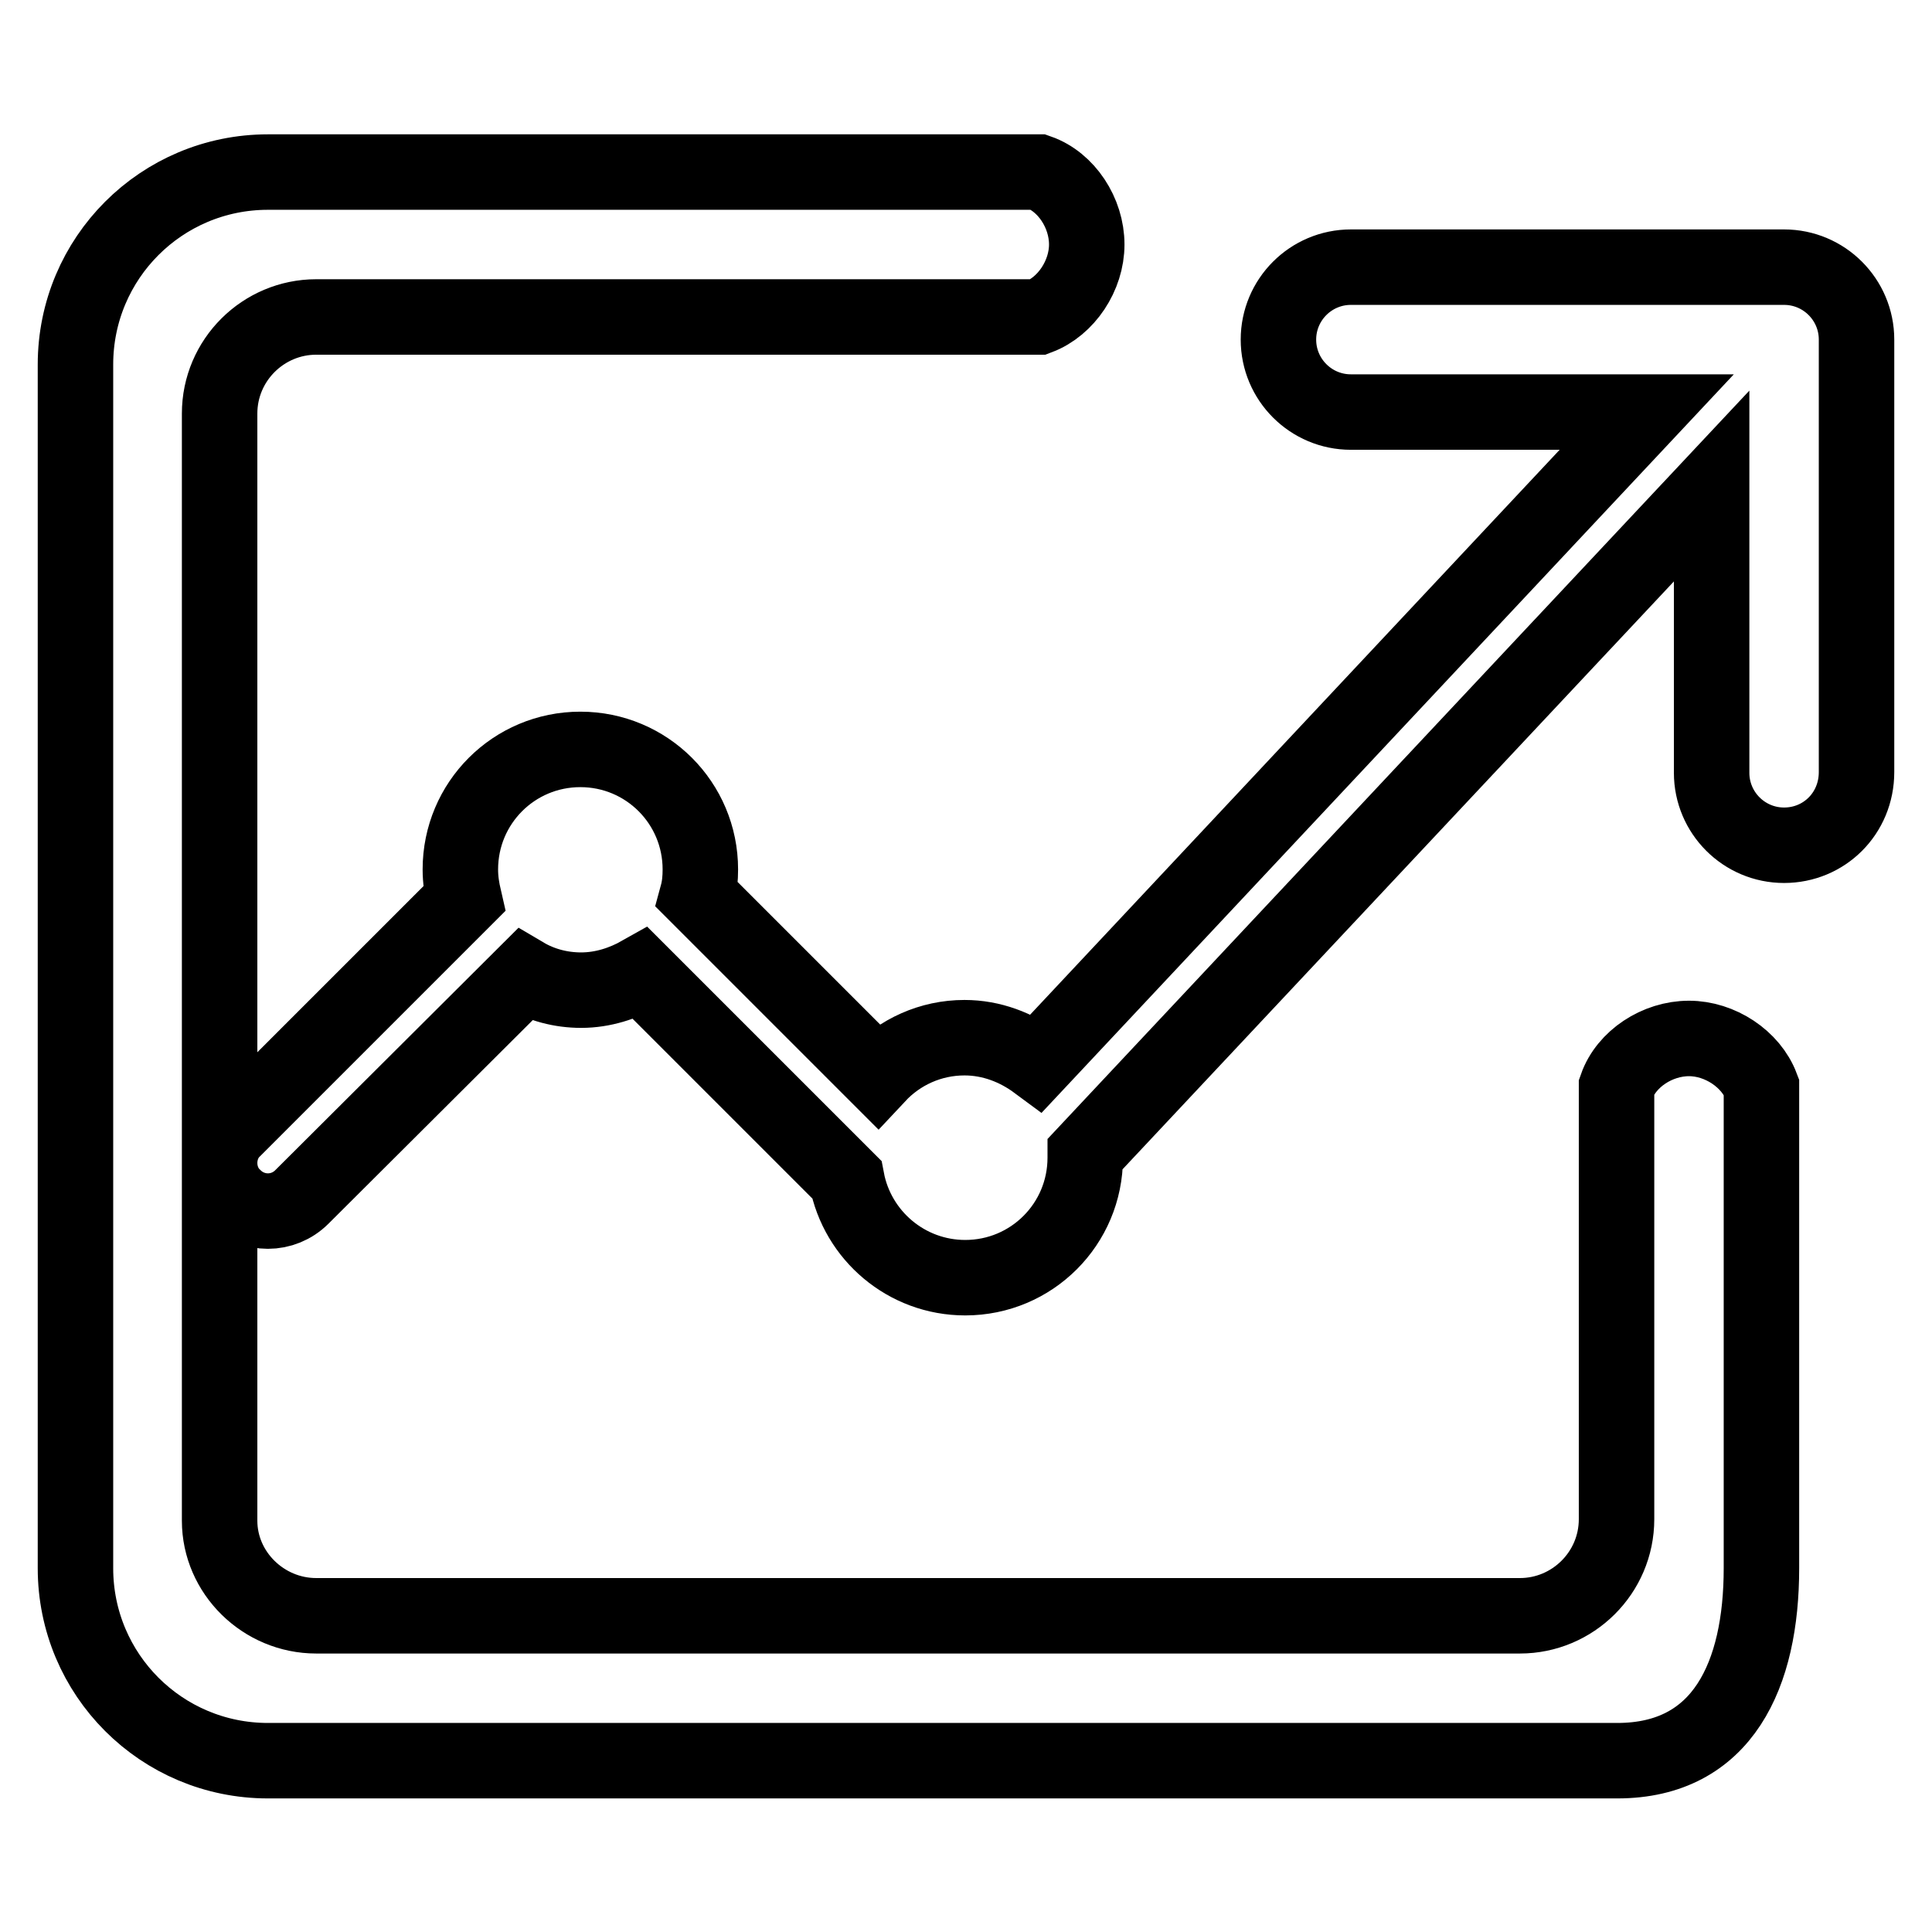
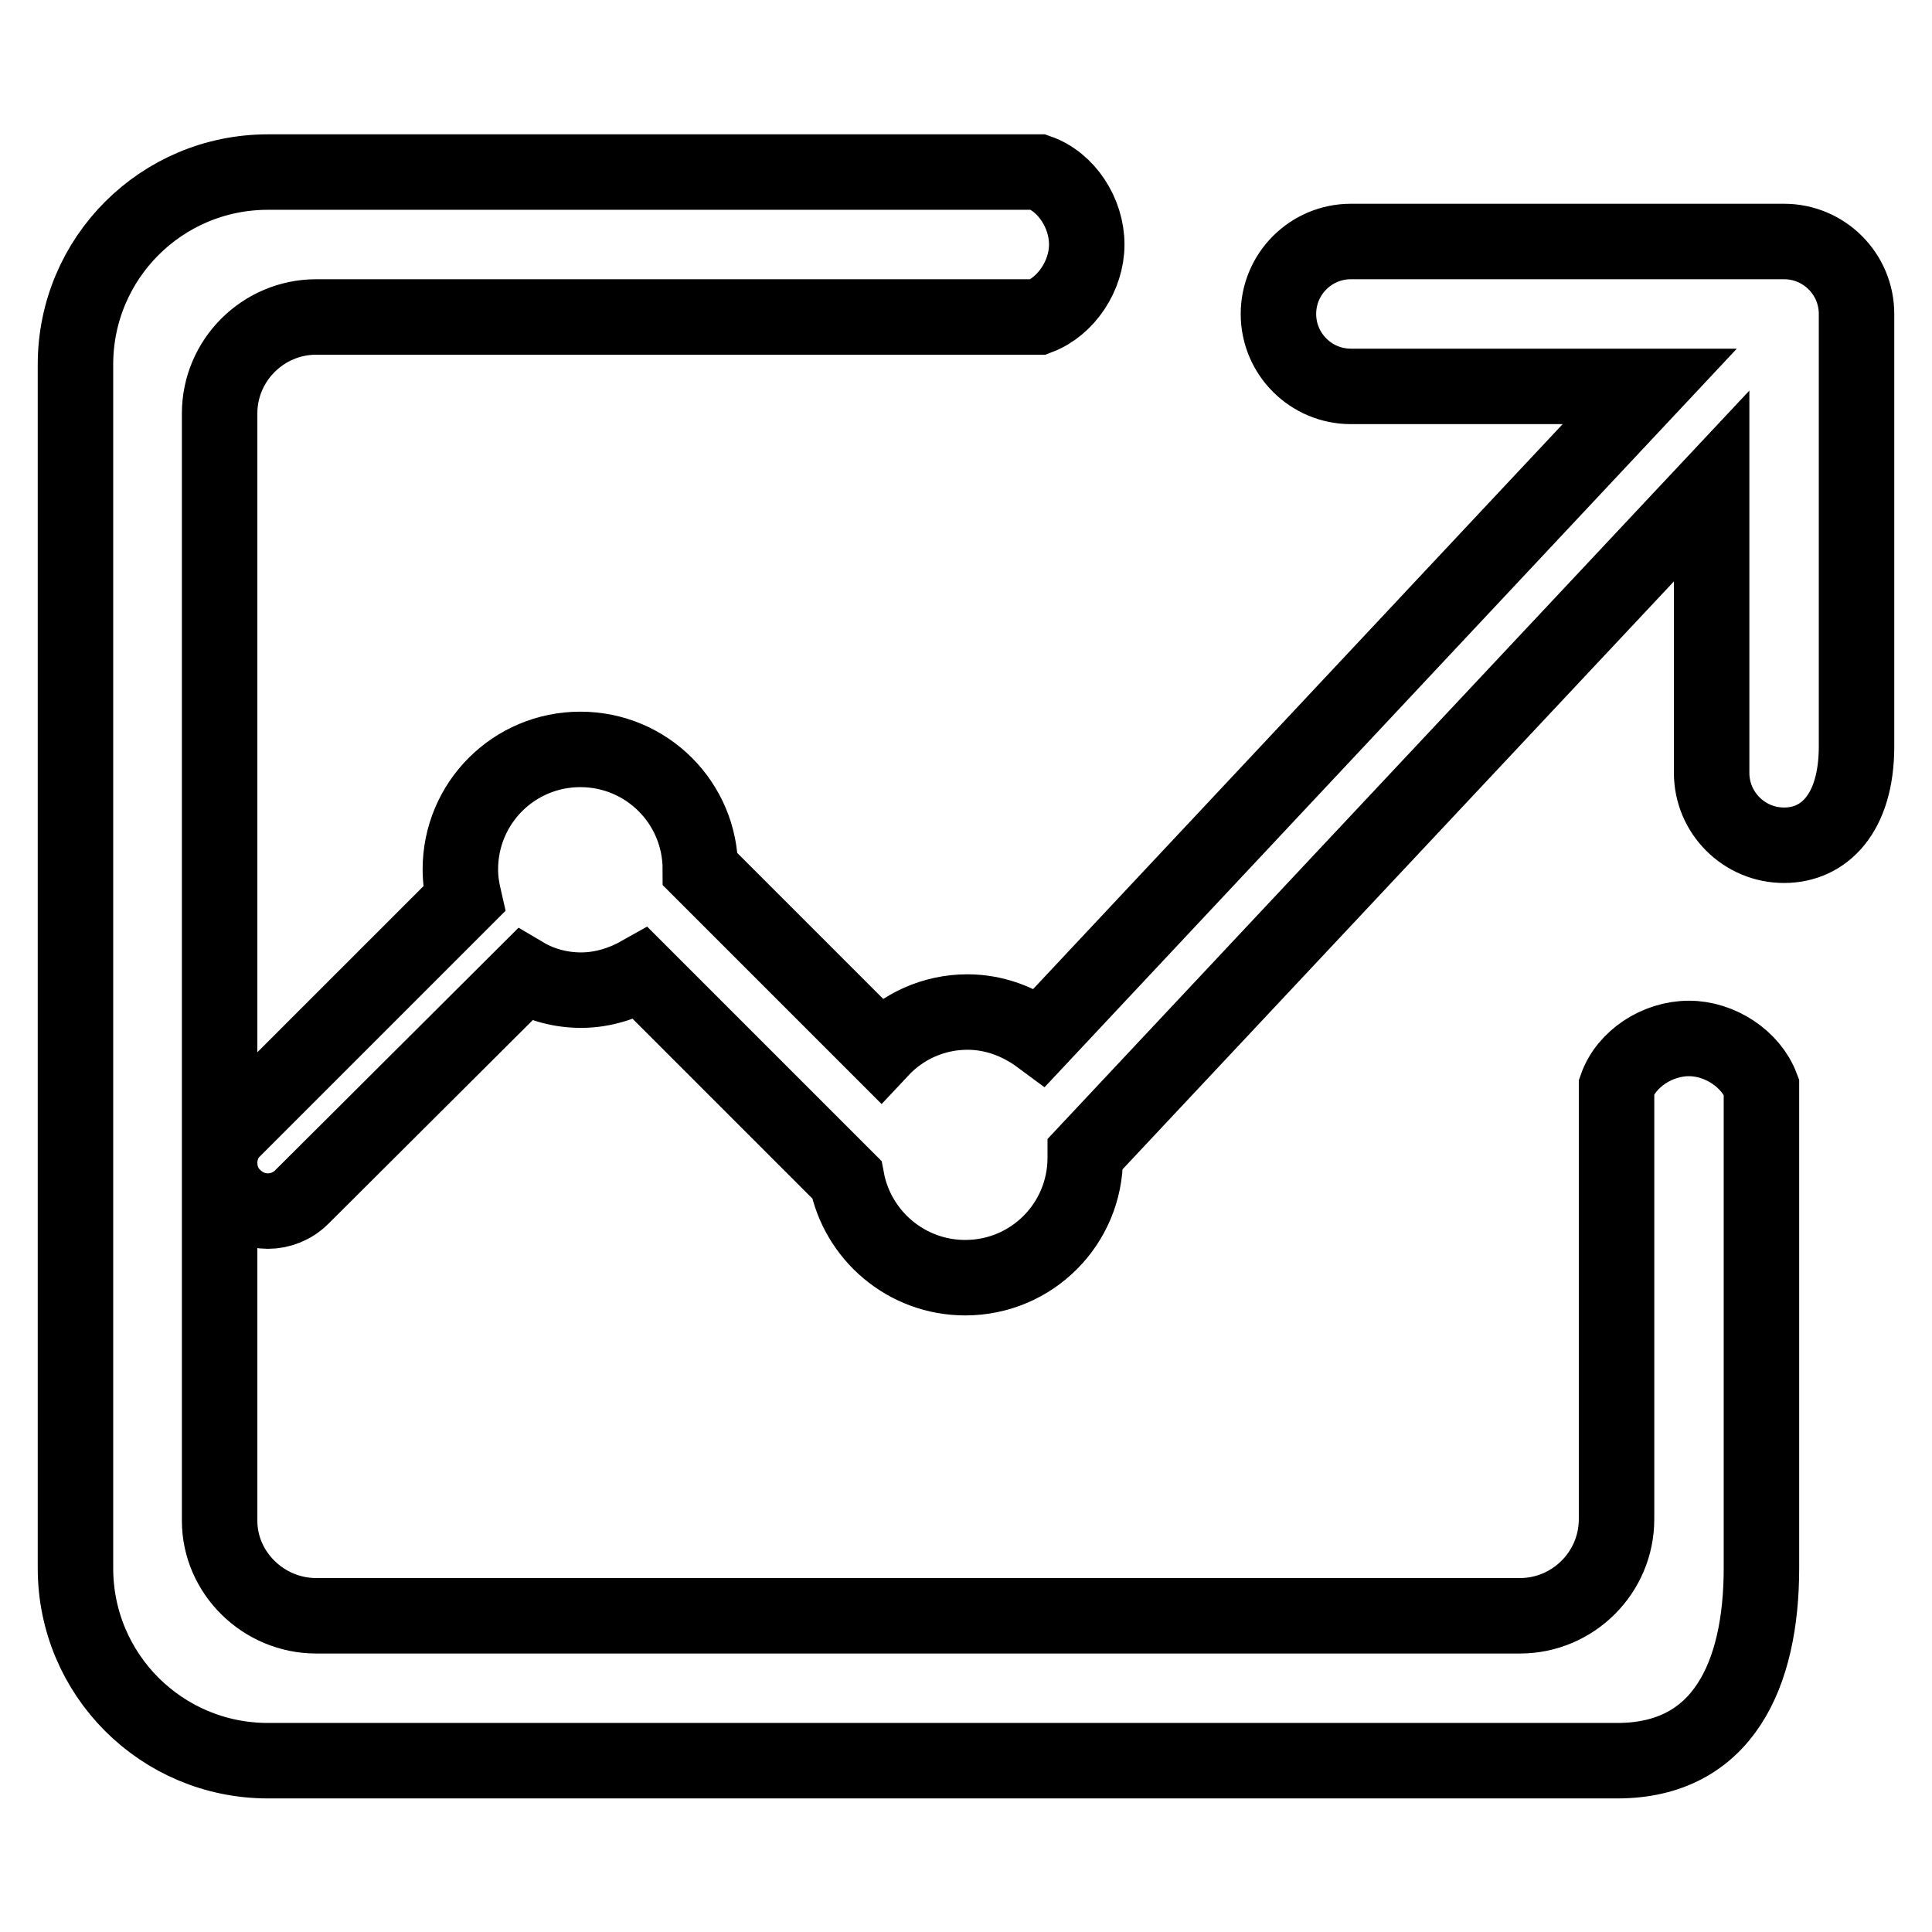
<svg xmlns="http://www.w3.org/2000/svg" version="1.1" x="0px" y="0px" viewBox="0 0 256 256" enable-background="new 0 0 256 256" xml:space="preserve">
  <g>
    <g>
-       <path stroke-width="10" fill-opacity="0" stroke="#000000" d="M236.4,112c-5.3,0-9.6-4.3-9.6-9.6v-38l-83,88.5c0,0.2,0,0.4,0,0.5c0,8.8-7.1,15.9-15.9,15.9c-7.8,0-14.3-5.6-15.7-13L84.9,129c-2.3,1.3-5,2.2-7.9,2.2c-2.7,0-5.3-0.7-7.5-2L40,158.6c-2.5,2.5-6.5,2.5-9,0c-1.3-1.2-1.9-2.9-1.9-4.5s0.6-3.3,1.9-4.5l30.5-30.5c-0.3-1.3-0.5-2.5-0.5-3.9c0-8.8,7.1-15.9,15.9-15.9s15.9,7.1,15.9,15.9c0,1.2-0.1,2.3-0.4,3.4l23.9,23.9c2.9-3.1,7-5,11.5-5c3.6,0,6.9,1.3,9.6,3.3l80.8-86.2H179c-5.3,0-9.6-4.3-9.6-9.6c0-5.3,4.3-9.6,9.6-9.6h57.4c5.3,0,9.6,4.3,9.6,9.6v57.3C246,107.8,241.7,112,236.4,112z M41.9,214.1h159.5c7,0,12.8-5.7,12.8-12.8v-54.2l0,0l0,0V144l0,0c1.3-3.7,5.4-6.4,9.6-6.4c4.1,0,8.2,2.7,9.6,6.4l0,0v63.8c0,14.1-5.1,25.5-19.1,25.5H35.5c-14.1,0-25.5-11.4-25.5-25.5V48.3c0-14.1,11.4-25.5,25.5-25.5h102.1l0,0c3.7,1.3,6.4,5.4,6.4,9.6c0,4.1-2.7,8.2-6.4,9.6l0,0H41.9c-7,0-12.8,5.7-12.8,12.8v99.5v47.2C29.1,208.4,34.9,214.1,41.9,214.1z" />
+       <path stroke-width="10" fill-opacity="0" stroke="#000000" d="M236.4,112c-5.3,0-9.6-4.3-9.6-9.6v-38l-83,88.5c0,0.2,0,0.4,0,0.5c0,8.8-7.1,15.9-15.9,15.9c-7.8,0-14.3-5.6-15.7-13L84.9,129c-2.3,1.3-5,2.2-7.9,2.2c-2.7,0-5.3-0.7-7.5-2L40,158.6c-2.5,2.5-6.5,2.5-9,0c-1.3-1.2-1.9-2.9-1.9-4.5s0.6-3.3,1.9-4.5l30.5-30.5c-0.3-1.3-0.5-2.5-0.5-3.9c0-8.8,7.1-15.9,15.9-15.9s15.9,7.1,15.9,15.9l23.9,23.9c2.9-3.1,7-5,11.5-5c3.6,0,6.9,1.3,9.6,3.3l80.8-86.2H179c-5.3,0-9.6-4.3-9.6-9.6c0-5.3,4.3-9.6,9.6-9.6h57.4c5.3,0,9.6,4.3,9.6,9.6v57.3C246,107.8,241.7,112,236.4,112z M41.9,214.1h159.5c7,0,12.8-5.7,12.8-12.8v-54.2l0,0l0,0V144l0,0c1.3-3.7,5.4-6.4,9.6-6.4c4.1,0,8.2,2.7,9.6,6.4l0,0v63.8c0,14.1-5.1,25.5-19.1,25.5H35.5c-14.1,0-25.5-11.4-25.5-25.5V48.3c0-14.1,11.4-25.5,25.5-25.5h102.1l0,0c3.7,1.3,6.4,5.4,6.4,9.6c0,4.1-2.7,8.2-6.4,9.6l0,0H41.9c-7,0-12.8,5.7-12.8,12.8v99.5v47.2C29.1,208.4,34.9,214.1,41.9,214.1z" />
    </g>
  </g>
</svg>